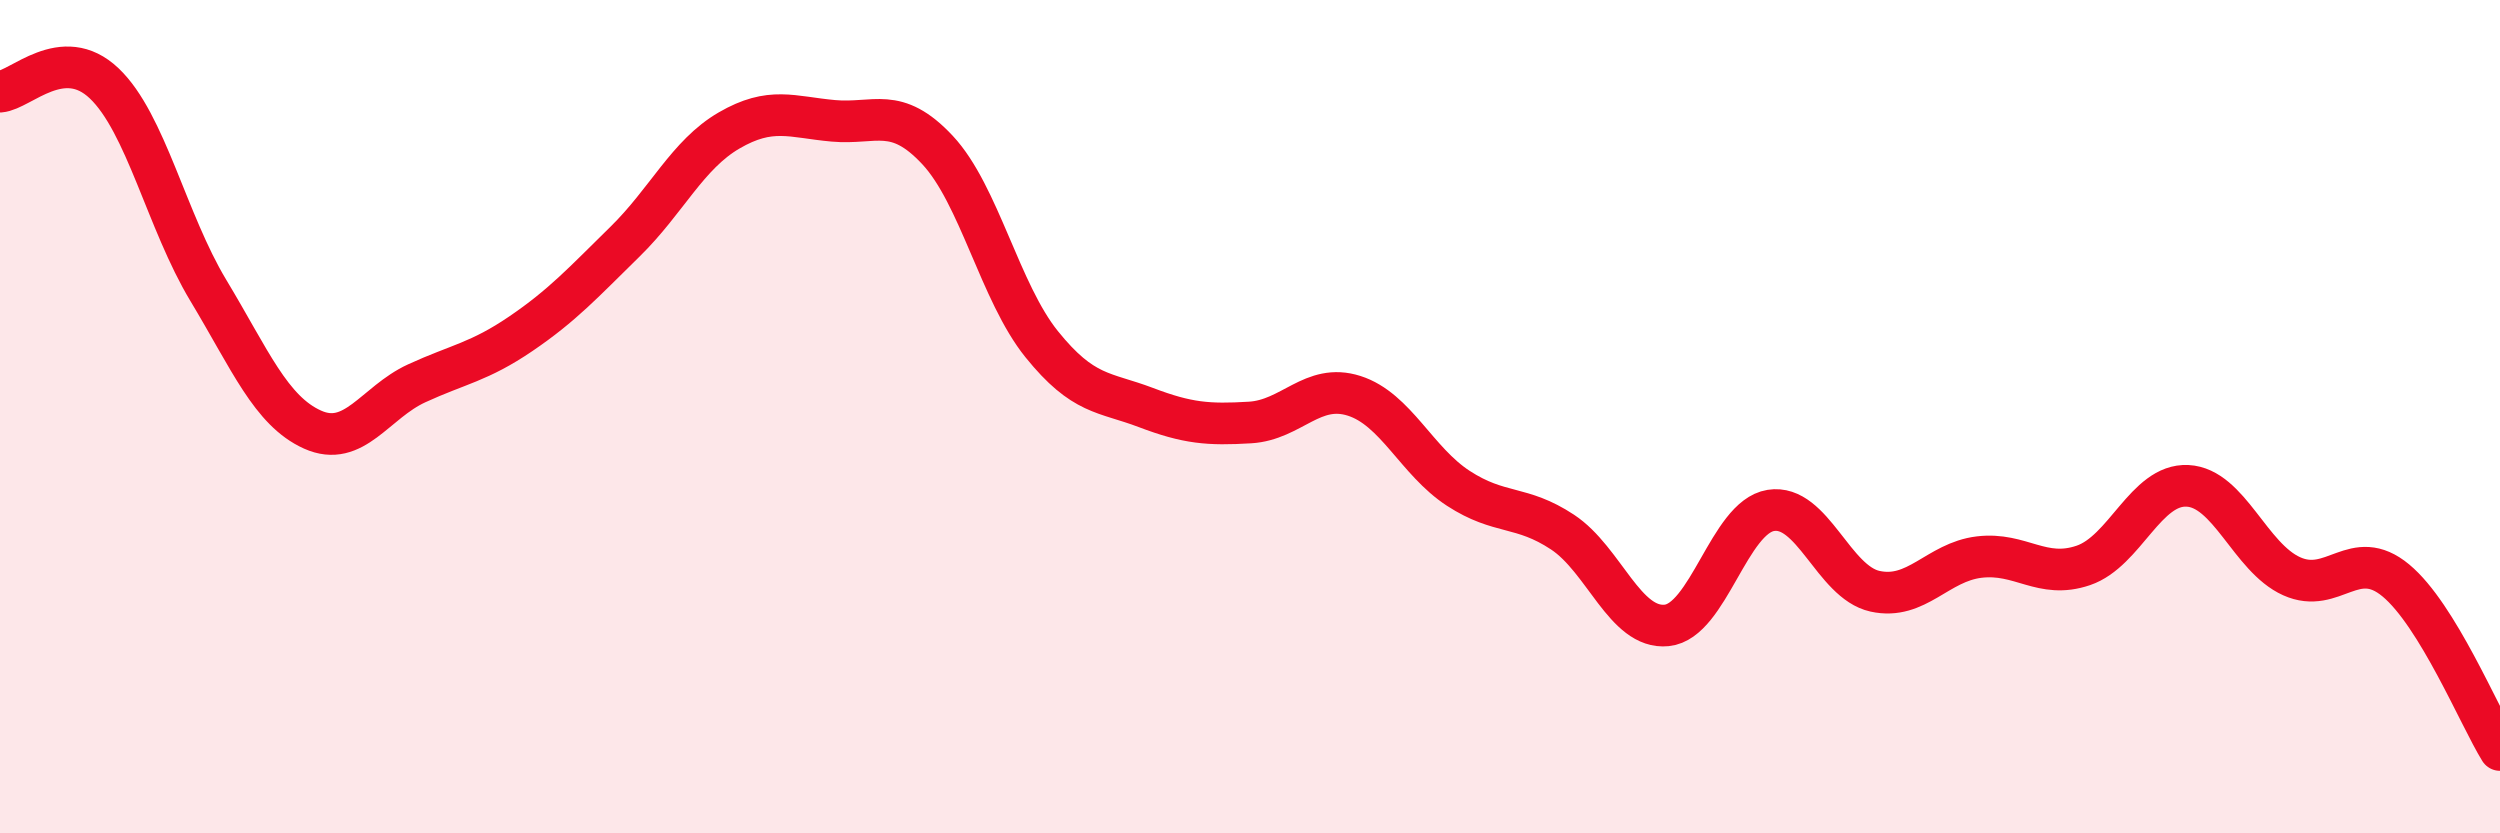
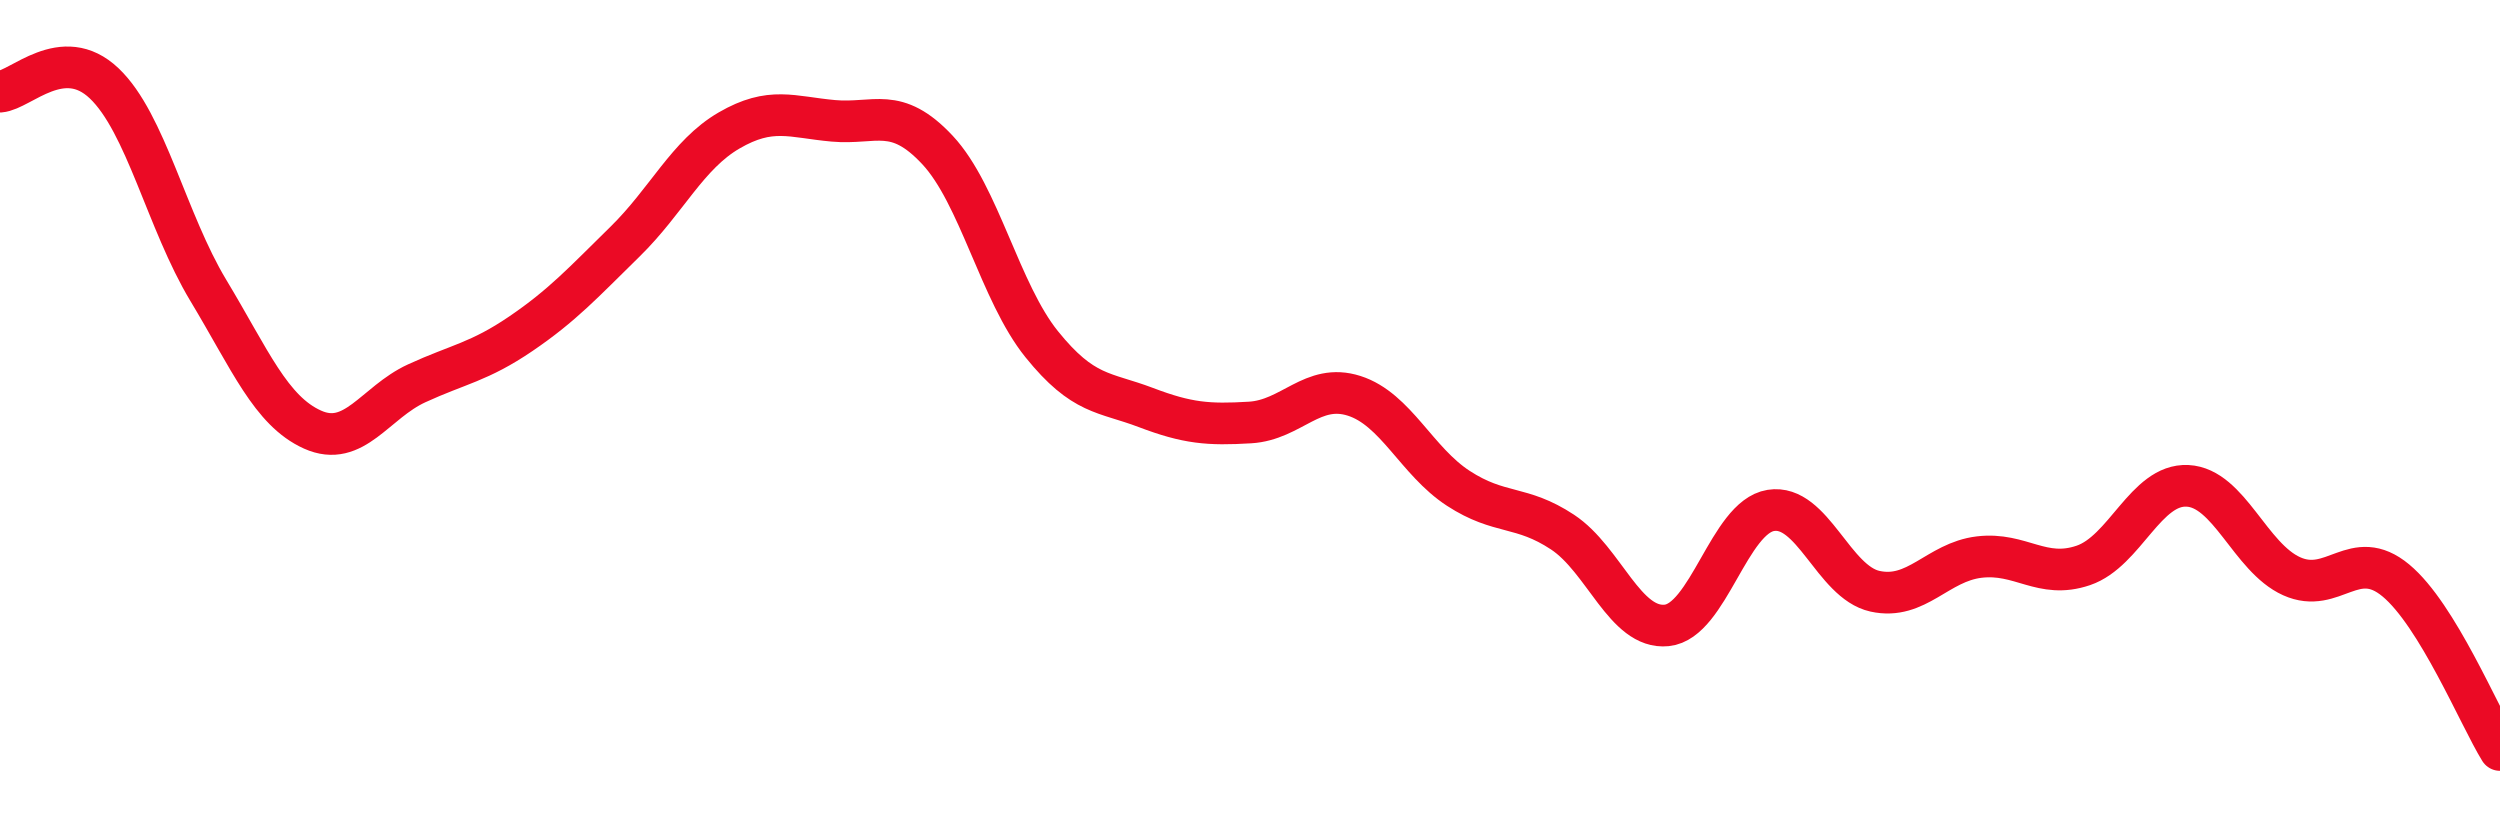
<svg xmlns="http://www.w3.org/2000/svg" width="60" height="20" viewBox="0 0 60 20">
-   <path d="M 0,2.2 C 0.5,2.16 1.5,1.05 2.5,2 C 3.5,2.95 4,5.31 5,6.97 C 6,8.63 6.5,9.86 7.5,10.31 C 8.5,10.76 9,9.66 10,9.2 C 11,8.74 11.5,8.69 12.5,8.01 C 13.5,7.33 14,6.78 15,5.8 C 16,4.82 16.5,3.71 17.5,3.13 C 18.5,2.55 19,2.81 20,2.9 C 21,2.99 21.5,2.53 22.5,3.6 C 23.5,4.67 24,7.02 25,8.26 C 26,9.5 26.5,9.4 27.5,9.78 C 28.5,10.16 29,10.2 30,10.14 C 31,10.08 31.5,9.18 32.5,9.5 C 33.5,9.82 34,11.07 35,11.72 C 36,12.37 36.5,12.11 37.5,12.77 C 38.5,13.43 39,15.11 40,15.01 C 41,14.91 41.5,12.41 42.5,12.25 C 43.5,12.09 44,13.97 45,14.19 C 46,14.41 46.5,13.49 47.5,13.37 C 48.5,13.25 49,13.91 50,13.57 C 51,13.23 51.5,11.61 52.5,11.66 C 53.5,11.71 54,13.38 55,13.83 C 56,14.28 56.5,13.1 57.5,13.93 C 58.5,14.76 59.5,17.19 60,18L60 20L0 20Z" fill="#EB0A25" opacity="0.1" stroke-linecap="round" stroke-linejoin="round" />
  <path d="M 0,2.2 C 0.5,2.16 1.5,1.05 2.5,2 C 3.5,2.95 4,5.31 5,6.97 C 6,8.63 6.5,9.86 7.5,10.31 C 8.5,10.76 9,9.66 10,9.2 C 11,8.74 11.5,8.69 12.5,8.01 C 13.5,7.33 14,6.78 15,5.8 C 16,4.82 16.5,3.71 17.5,3.13 C 18.5,2.55 19,2.81 20,2.9 C 21,2.99 21.5,2.53 22.5,3.6 C 23.5,4.67 24,7.02 25,8.26 C 26,9.5 26.5,9.4 27.5,9.78 C 28.5,10.16 29,10.2 30,10.14 C 31,10.08 31.5,9.18 32.5,9.5 C 33.5,9.82 34,11.07 35,11.72 C 36,12.37 36.5,12.11 37.5,12.77 C 38.5,13.43 39,15.11 40,15.01 C 41,14.91 41.5,12.41 42.5,12.25 C 43.5,12.09 44,13.97 45,14.19 C 46,14.41 46.5,13.49 47.5,13.37 C 48.5,13.25 49,13.91 50,13.57 C 51,13.23 51.5,11.61 52.5,11.66 C 53.5,11.71 54,13.38 55,13.83 C 56,14.28 56.5,13.1 57.5,13.93 C 58.5,14.76 59.5,17.19 60,18" stroke="#EB0A25" stroke-width="1" fill="none" stroke-linecap="round" stroke-linejoin="round" />
</svg>